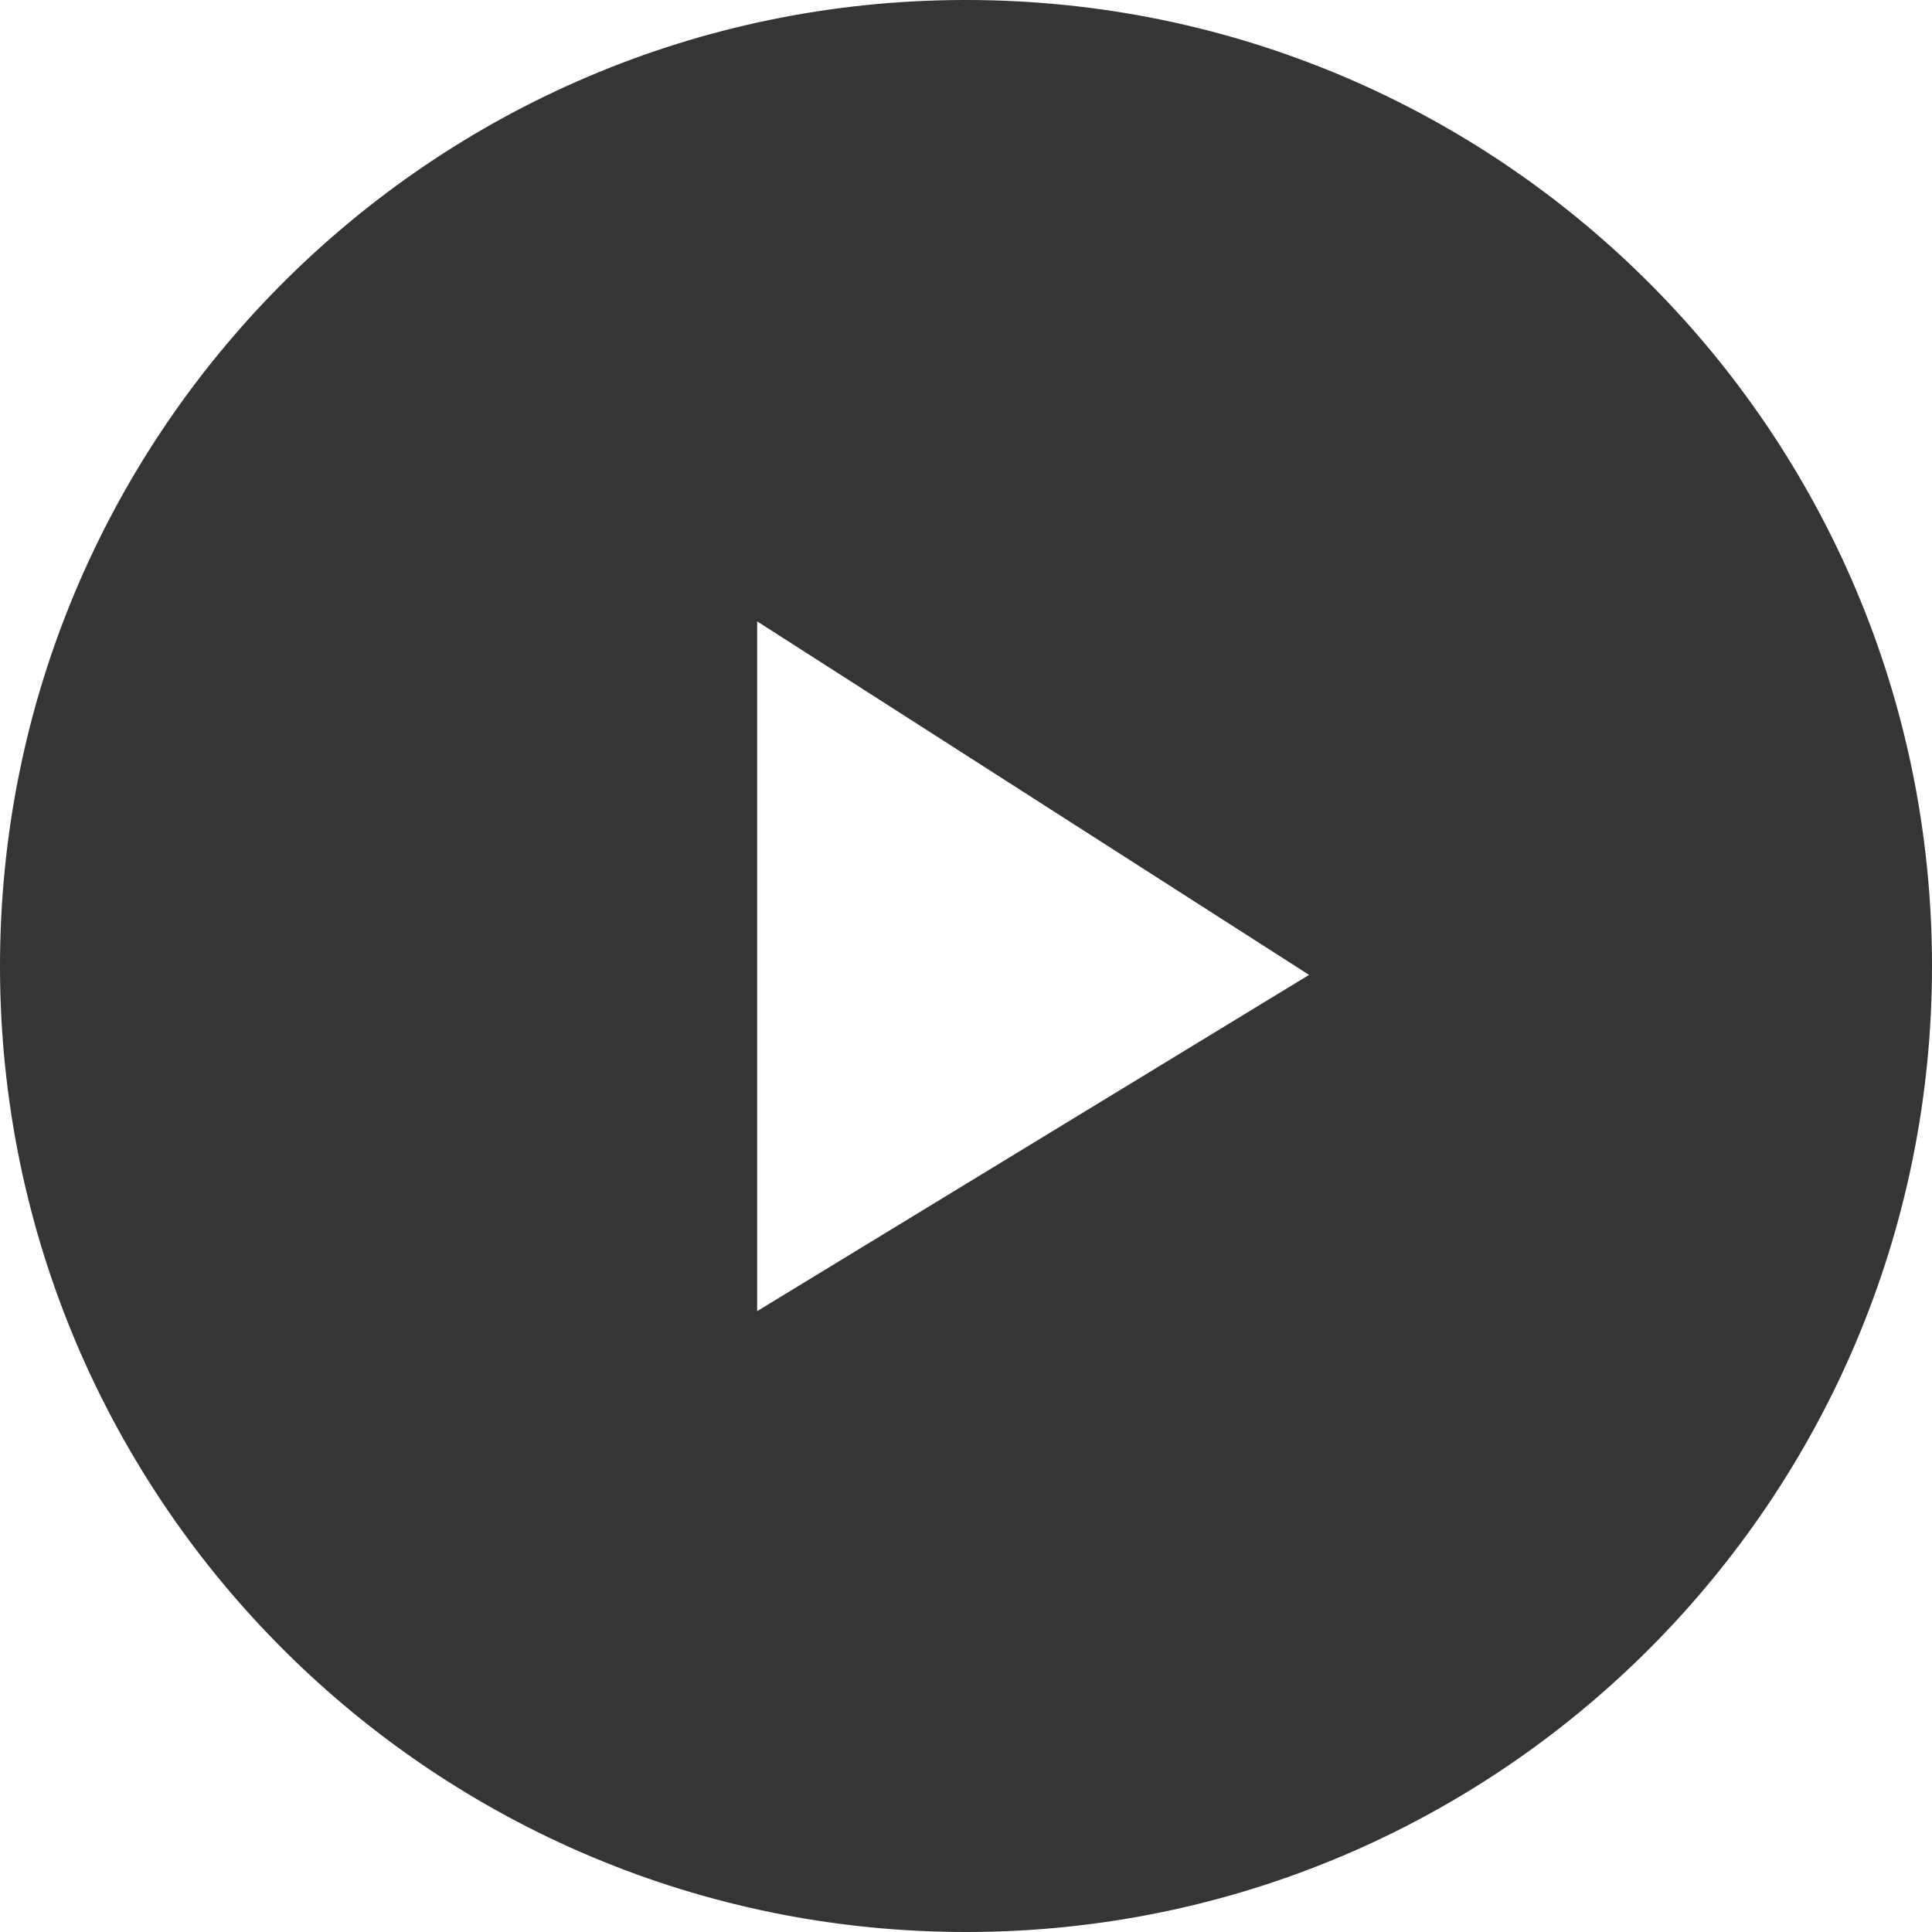
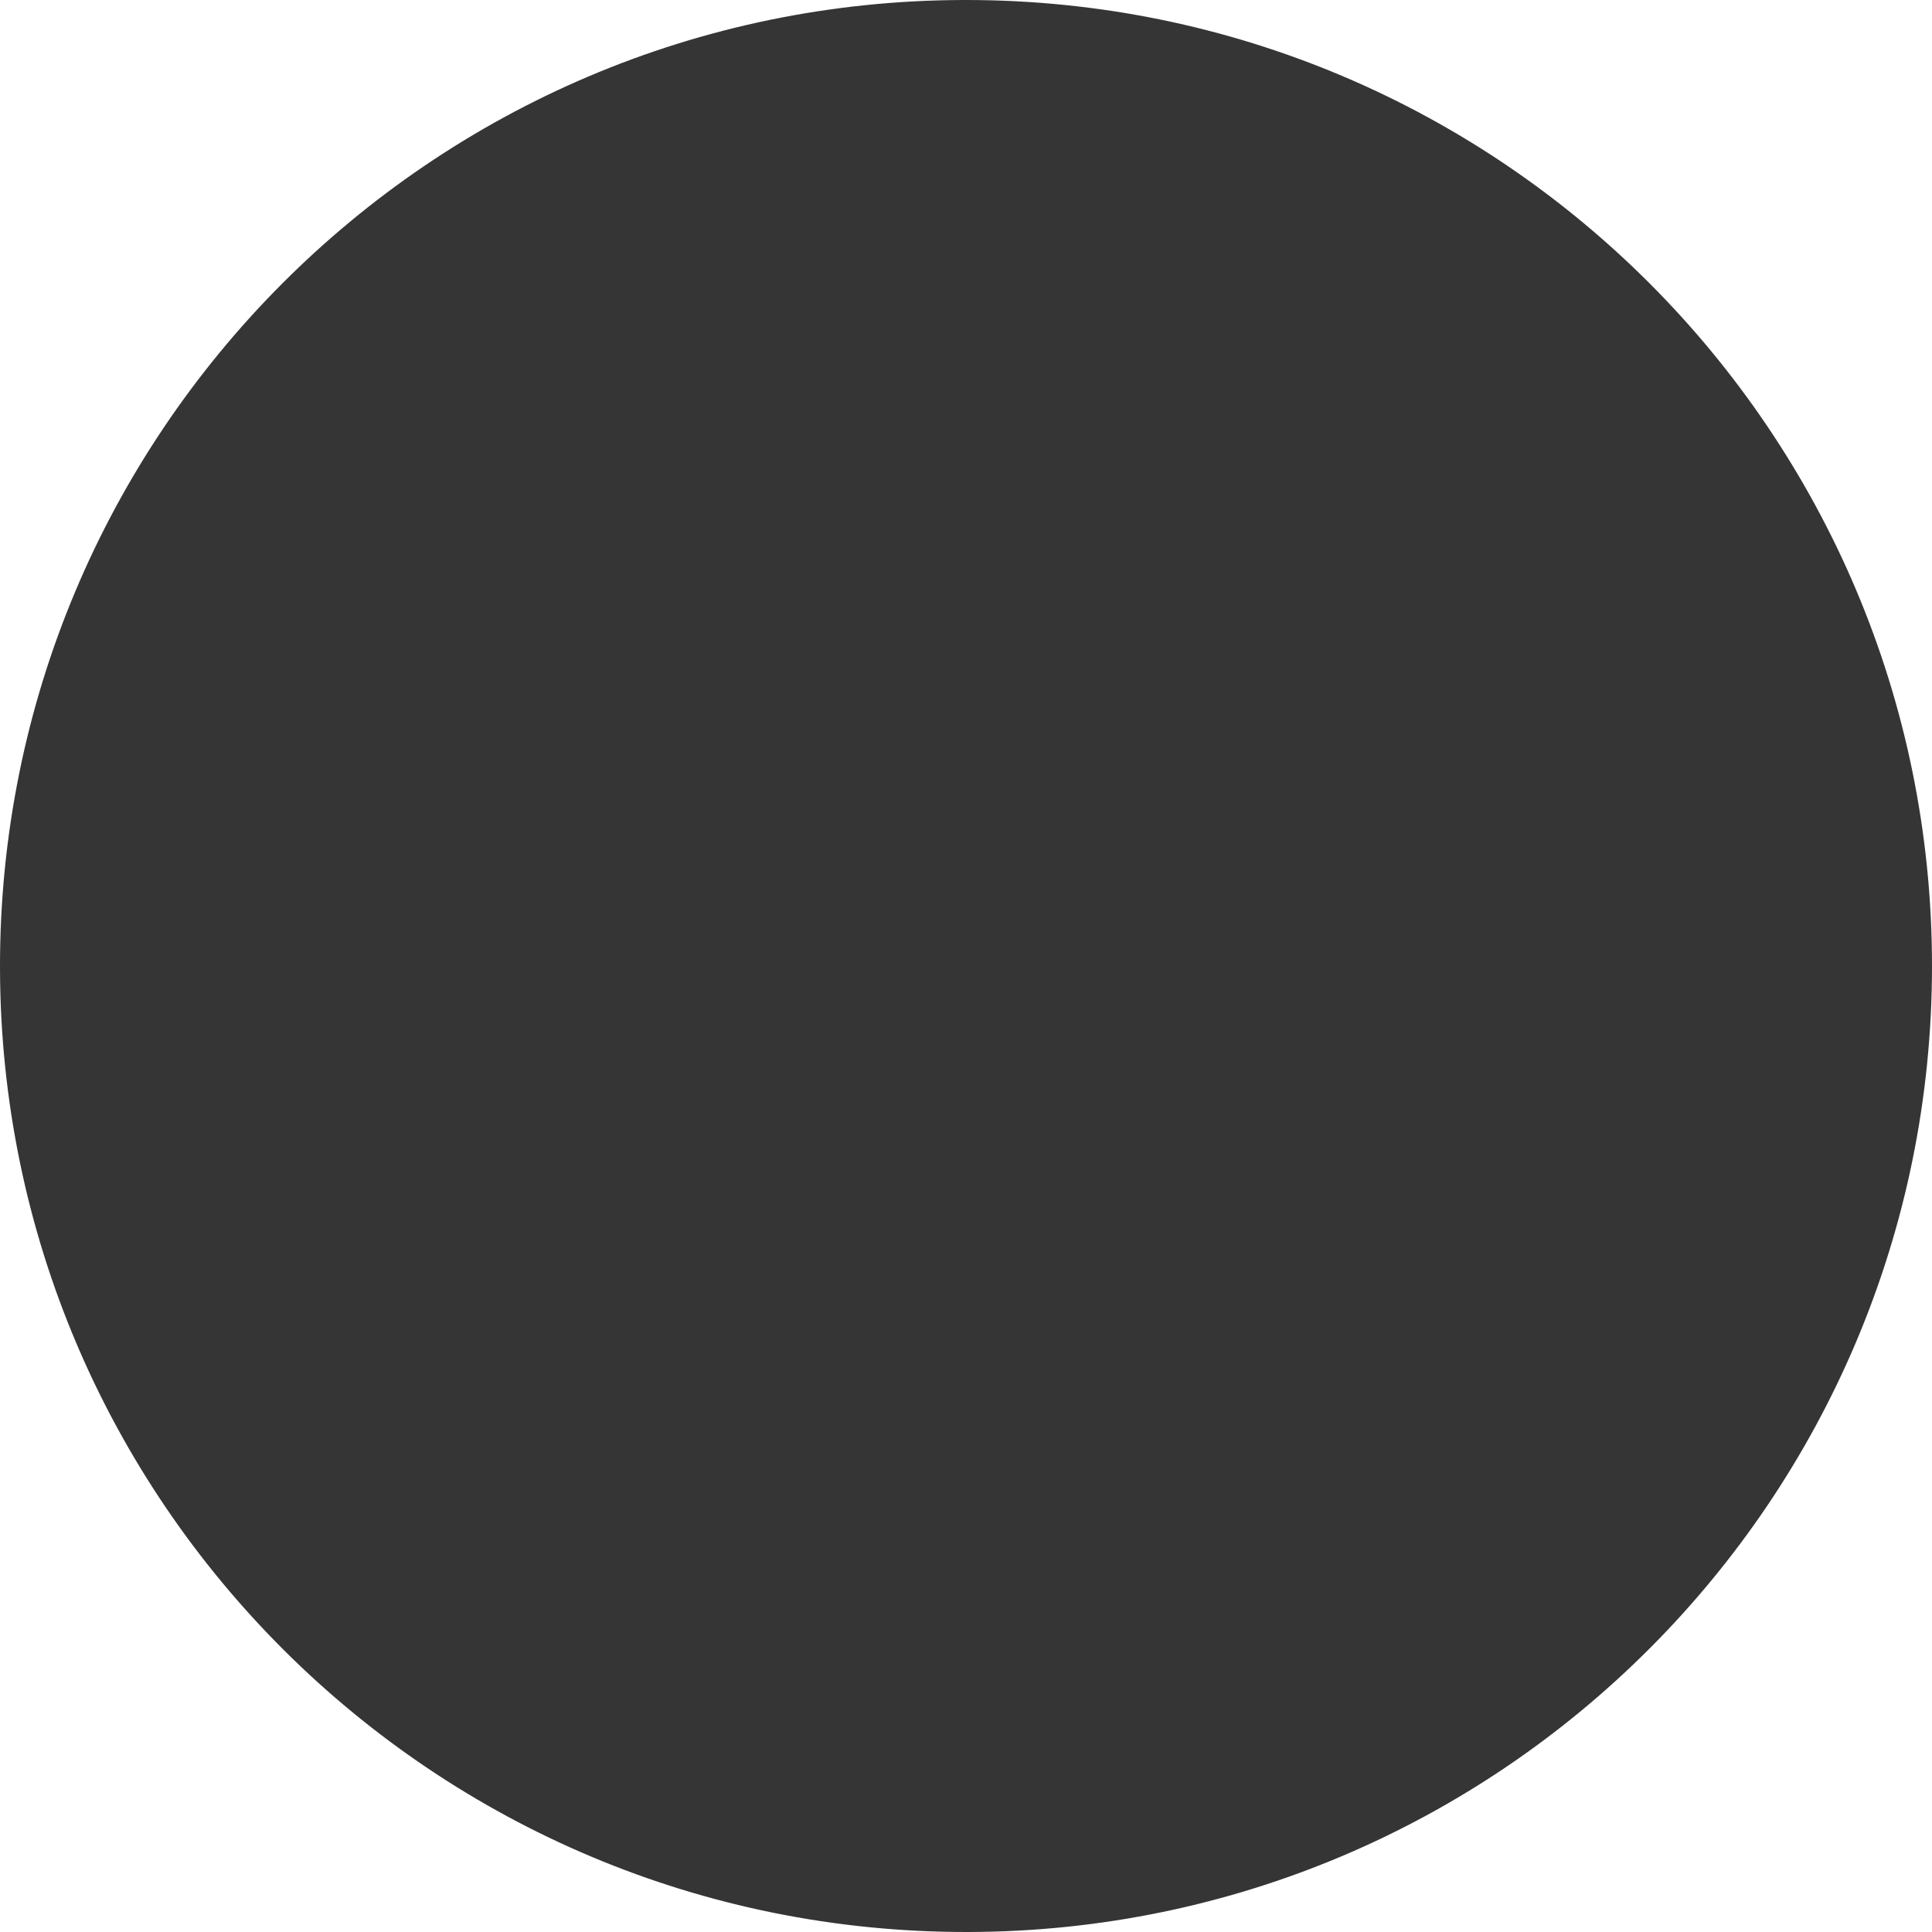
<svg xmlns="http://www.w3.org/2000/svg" id="Layer_2" viewBox="0 0 37 37">
  <defs>
    <style>.cls-1{fill:#2b2b2b}.cls-2{opacity:.95}</style>
  </defs>
  <g id="Layer_1-2">
    <g id="Layer_2-2">
      <g id="Layer_1-2">
        <g id="Layer_2-2">
-           <path class="cls-2 cls-1" d="M18.46 0C8.24.02-.02 8.32 0 18.54.02 28.76 8.32 37.02 18.54 37 28.74 36.98 37 28.7 37 18.5 37 8.28 28.72 0 18.5 0h-.04zm6.61 18.67L14.5 25.11V11.9l10.57 6.77z" id="Hovers" />
+           <path class="cls-2 cls-1" d="M18.46 0C8.24.02-.02 8.32 0 18.54.02 28.76 8.32 37.02 18.54 37 28.74 36.98 37 28.7 37 18.5 37 8.28 28.72 0 18.5 0h-.04zm6.61 18.67L14.5 25.11l10.57 6.77z" id="Hovers" />
        </g>
      </g>
    </g>
  </g>
</svg>